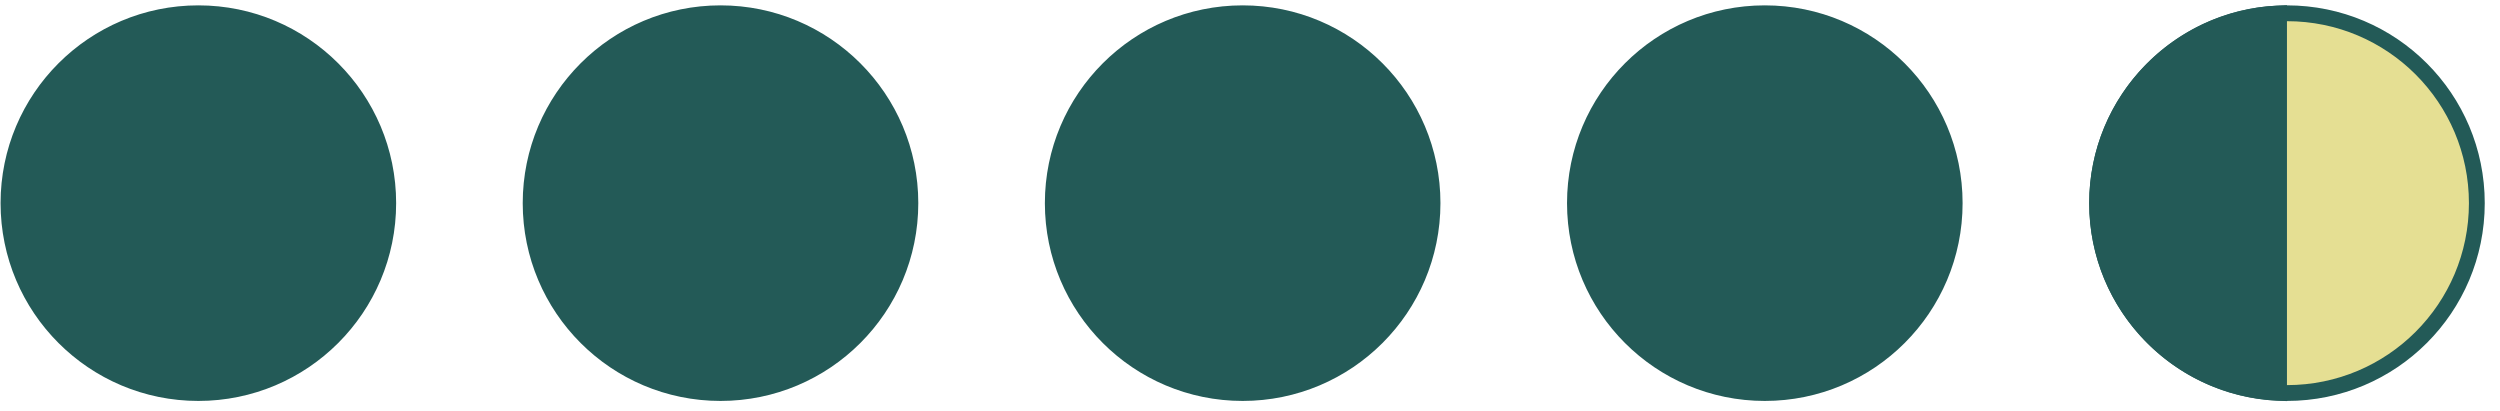
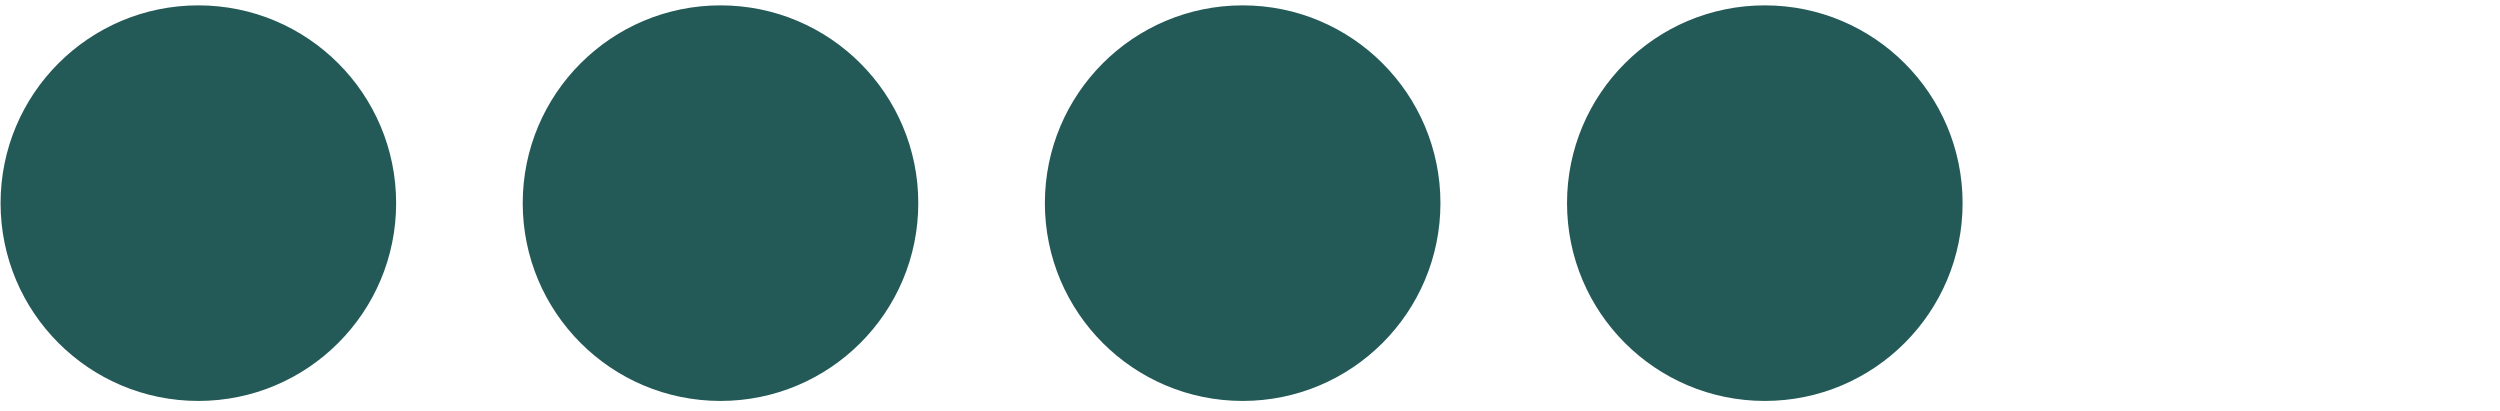
<svg xmlns="http://www.w3.org/2000/svg" width="158" height="26" viewBox="0 0 158 26" fill="none">
  <circle cx="12.536" cy="12.839" r="12" fill="#235A57" stroke="#235A57" />
  <circle cx="45.536" cy="12.839" r="12" fill="#235A57" stroke="#235A57" />
  <circle cx="78.536" cy="12.839" r="12" fill="#235A57" stroke="#235A57" />
  <circle cx="111.536" cy="12.839" r="12" fill="#235A57" stroke="#235A57" />
-   <circle cx="144.536" cy="12.839" r="12" fill="#E5DF93" stroke="#235A57" />
-   <path d="M144.036 12.839V12.88V12.92V12.96V13V13.04V13.079V13.119V13.158V13.197V13.236V13.275V13.314V13.352V13.391V13.429V13.467V13.505V13.543V13.58V13.618V13.655V13.692V13.729V13.766V13.803V13.84V13.876V13.912V13.949V13.985V14.021V14.056V14.092V14.128V14.163V14.198V14.233V14.268V14.303V14.338V14.372V14.407V14.441V14.475V14.509V14.543V14.577V14.611V14.644V14.677V14.711V14.744V14.777V14.81V14.842V14.875V14.907V14.94V14.972V15.004V15.036V15.068V15.1V15.131V15.163V15.194V15.225V15.257V15.287V15.318V15.349V15.38V15.41V15.441V15.471V15.501V15.531V15.561V15.591V15.621V15.65V15.68V15.709V15.739V15.768V15.797V15.826V15.855V15.883V15.912V15.941V15.969V15.997V16.026V16.054V16.082V16.11V16.137V16.165V16.193V16.22V16.247V16.275V16.302V16.329V16.356V16.383V16.41V16.436V16.463V16.489V16.516V16.542V16.568V16.595V16.62V16.646V16.672V16.698V16.724V16.749V16.775V16.8V16.825V16.851V16.876V16.901V16.926V16.951V16.975V17V17.025V17.049V17.074V17.098V17.122V17.146V17.171V17.195V17.218V17.242V17.266V17.29V17.314V17.337V17.361V17.384V17.407V17.431V17.454V17.477V17.5V17.523V17.546V17.569V17.591V17.614V17.637V17.659V17.682V17.704V17.726V17.748V17.771V17.793V17.815V17.837V17.859V17.881V17.902V17.924V17.946V17.968V17.989V18.011V18.032V18.053V18.075V18.096V18.117V18.138V18.159V18.18V18.201V18.222V18.243V18.264V18.285V18.305V18.326V18.347V18.367V18.388V18.408V18.429V18.449V18.469V18.489V18.51V18.53V18.55V18.57V18.59V18.61V18.63V18.65V18.67V18.689V18.709V18.729V18.748V18.768V18.788V18.807V18.827V18.846V18.866V18.885V18.904V18.924V18.943V18.962V18.982V19.001V19.02V19.039V19.058V19.077V19.096V19.115V19.134V19.153V19.172V19.191V19.21V19.229V19.247V19.266V19.285V19.304V19.322V19.341V19.36V19.378V19.397V19.416V19.434V19.453V19.471V19.49V19.508V19.527V19.545V19.564V19.582V19.6V19.619V19.637V19.655V19.674V19.692V19.71V19.729V19.747V19.765V19.784V19.802V19.82V19.838V19.857V19.875V19.893V19.911V19.929V19.948V19.966V19.984V20.002V20.02V20.038V20.057V20.075V20.093V20.111V20.129V20.148V20.166V20.184V20.202V20.22V20.238V20.257V20.275V20.293V20.311V20.329V20.348V20.366V20.384V20.402V20.421V20.439V20.457V20.475V20.494V20.512V20.53V20.549V20.567V20.585V20.604V20.622V20.64V20.659V20.677V20.696V20.714V20.733V20.751V20.77V20.788V20.807V20.825V20.844V20.862V20.881V20.9V20.918V20.937V20.956V20.975V20.993V21.012V21.031V21.05V21.069V21.088V21.107V21.126V21.145V21.164V21.183V21.202V21.221V21.24V21.259V21.279V21.298V21.317V21.337V21.356V21.375V21.395V21.414V21.434V21.453V21.473V21.493V21.512V21.532V21.552V21.572V21.592V21.611V21.631V21.651V21.671V21.692V21.712V21.732V21.752V21.772V21.793V21.813V21.833V21.854V21.874V21.895V21.916V21.936V21.957V21.978V21.999V22.019V22.04V22.061V22.082V22.104V22.125V22.146V22.167V22.189V22.21V22.231V22.253V22.274V22.296V22.318V22.34V22.361V22.383V22.405V22.427V22.449V22.472V22.494V22.516V22.538V22.561V22.583V22.606V22.629V22.651V22.674V22.697V22.72V22.743V22.766V22.789V22.812V22.835V22.859V22.882V22.906V22.929V22.953V22.977V23.001V23.024V23.049V23.073V23.097V23.121V23.145V23.17V23.194V23.219V23.243V23.268V23.293V23.318V23.343V23.368V23.393V23.418V23.444V23.469V23.494V23.52V23.546V23.572V23.598V23.623V23.649V23.676V23.702V23.728V23.755V23.781V23.808V23.835V23.861V23.888V23.915V23.943V23.97V23.997V24.024V24.052V24.08V24.107V24.135V24.163V24.191V24.219V24.248V24.276V24.304V24.333V24.362V24.39V24.419V24.448V24.477V24.507V24.536V24.566V24.595V24.625V24.654V24.684V24.714V24.744V24.775V24.805V24.829C137.64 24.567 132.536 19.299 132.536 12.839C132.536 6.379 137.64 1.112 144.036 0.85V0.881V0.914V0.946V0.979V1.011V1.043V1.075V1.107V1.139V1.17V1.202V1.233V1.264V1.295V1.326V1.357V1.388V1.419V1.449V1.479V1.51V1.54V1.57V1.599V1.629V1.659V1.688V1.718V1.747V1.776V1.805V1.834V1.863V1.891V1.92V1.948V1.977V2.005V2.033V2.061V2.089V2.117V2.144V2.172V2.199V2.226V2.254V2.281V2.308V2.335V2.361V2.388V2.415V2.441V2.467V2.494V2.52V2.546V2.572V2.598V2.624V2.649V2.675V2.7V2.726V2.751V2.776V2.801V2.826V2.851V2.876V2.9V2.925V2.95V2.974V2.998V3.023V3.047V3.071V3.095V3.119V3.143V3.166V3.19V3.213V3.237V3.26V3.284V3.307V3.33V3.353V3.376V3.399V3.422V3.444V3.467V3.49V3.512V3.535V3.557V3.579V3.601V3.623V3.646V3.668V3.689V3.711V3.733V3.755V3.776V3.798V3.819V3.841V3.862V3.883V3.905V3.926V3.947V3.968V3.989V4.01V4.031V4.051V4.072V4.093V4.113V4.134V4.154V4.175V4.195V4.215V4.236V4.256V4.276V4.296V4.316V4.336V4.356V4.376V4.396V4.415V4.435V4.455V4.474V4.494V4.514V4.533V4.552V4.572V4.591V4.61V4.63V4.649V4.668V4.687V4.706V4.725V4.744V4.763V4.782V4.801V4.82V4.839V4.857V4.876V4.895V4.913V4.932V4.951V4.969V4.988V5.006V5.025V5.043V5.062V5.08V5.098V5.117V5.135V5.153V5.171V5.19V5.208V5.226V5.244V5.262V5.28V5.298V5.316V5.334V5.352V5.37V5.388V5.406V5.424V5.442V5.46V5.478V5.496V5.513V5.531V5.549V5.567V5.585V5.603V5.62V5.638V5.656V5.674V5.691V5.709V5.727V5.744V5.762V5.78V5.797V5.815V5.833V5.851V5.868V5.886V5.904V5.921V5.939V5.957V5.974V5.992V6.01V6.027V6.045V6.063V6.08V6.098V6.116V6.133V6.151V6.169V6.187V6.204V6.222V6.24V6.258V6.275V6.293V6.311V6.329V6.347V6.364V6.382V6.4V6.418V6.436V6.454V6.472V6.49V6.508V6.526V6.544V6.562V6.58V6.598V6.616V6.634V6.652V6.67V6.689V6.707V6.725V6.743V6.762V6.78V6.799V6.817V6.835V6.854V6.872V6.891V6.909V6.928V6.947V6.965V6.984V7.003V7.021V7.04V7.059V7.078V7.097V7.116V7.135V7.154V7.173V7.192V7.211V7.23V7.25V7.269V7.288V7.308V7.327V7.347V7.366V7.386V7.405V7.425V7.445V7.464V7.484V7.504V7.524V7.544V7.564V7.584V7.604V7.624V7.645V7.665V7.685V7.706V7.726V7.747V7.767V7.788V7.809V7.83V7.85V7.871V7.892V7.913V7.934V7.955V7.977V7.998V8.019V8.041V8.062V8.084V8.105V8.127V8.149V8.171V8.193V8.215V8.237V8.259V8.281V8.303V8.326V8.348V8.371V8.393V8.416V8.439V8.461V8.484V8.507V8.53V8.553V8.577V8.6V8.623V8.647V8.67V8.694V8.718V8.742V8.765V8.789V8.813V8.838V8.862V8.886V8.911V8.935V8.96V8.985V9.009V9.034V9.059V9.084V9.109V9.135V9.16V9.186V9.211V9.237V9.263V9.288V9.314V9.34V9.367V9.393V9.419V9.446V9.472V9.499V9.526V9.553V9.58V9.607V9.634V9.661V9.689V9.716V9.744V9.772V9.799V9.827V9.856V9.884V9.912V9.941V9.969V9.998V10.027V10.055V10.084V10.114V10.143V10.172V10.202V10.231V10.261V10.291V10.321V10.351V10.381V10.412V10.442V10.473V10.503V10.534V10.565V10.596V10.627V10.659V10.69V10.722V10.754V10.786V10.818V10.85V10.882V10.914V10.947V10.98V11.012V11.045V11.078V11.112V11.145V11.178V11.212V11.246V11.28V11.314V11.348V11.383V11.417V11.452V11.486V11.521V11.556V11.591V11.627V11.662V11.698V11.734V11.77V11.806V11.842V11.879V11.915V11.952V11.989V12.026V12.063V12.1V12.138V12.175V12.213V12.251V12.289V12.327V12.366V12.404V12.443V12.482V12.521V12.56V12.6V12.639V12.679V12.719V12.759V12.799V12.839Z" fill="#235A57" stroke="#235A57" />
</svg>